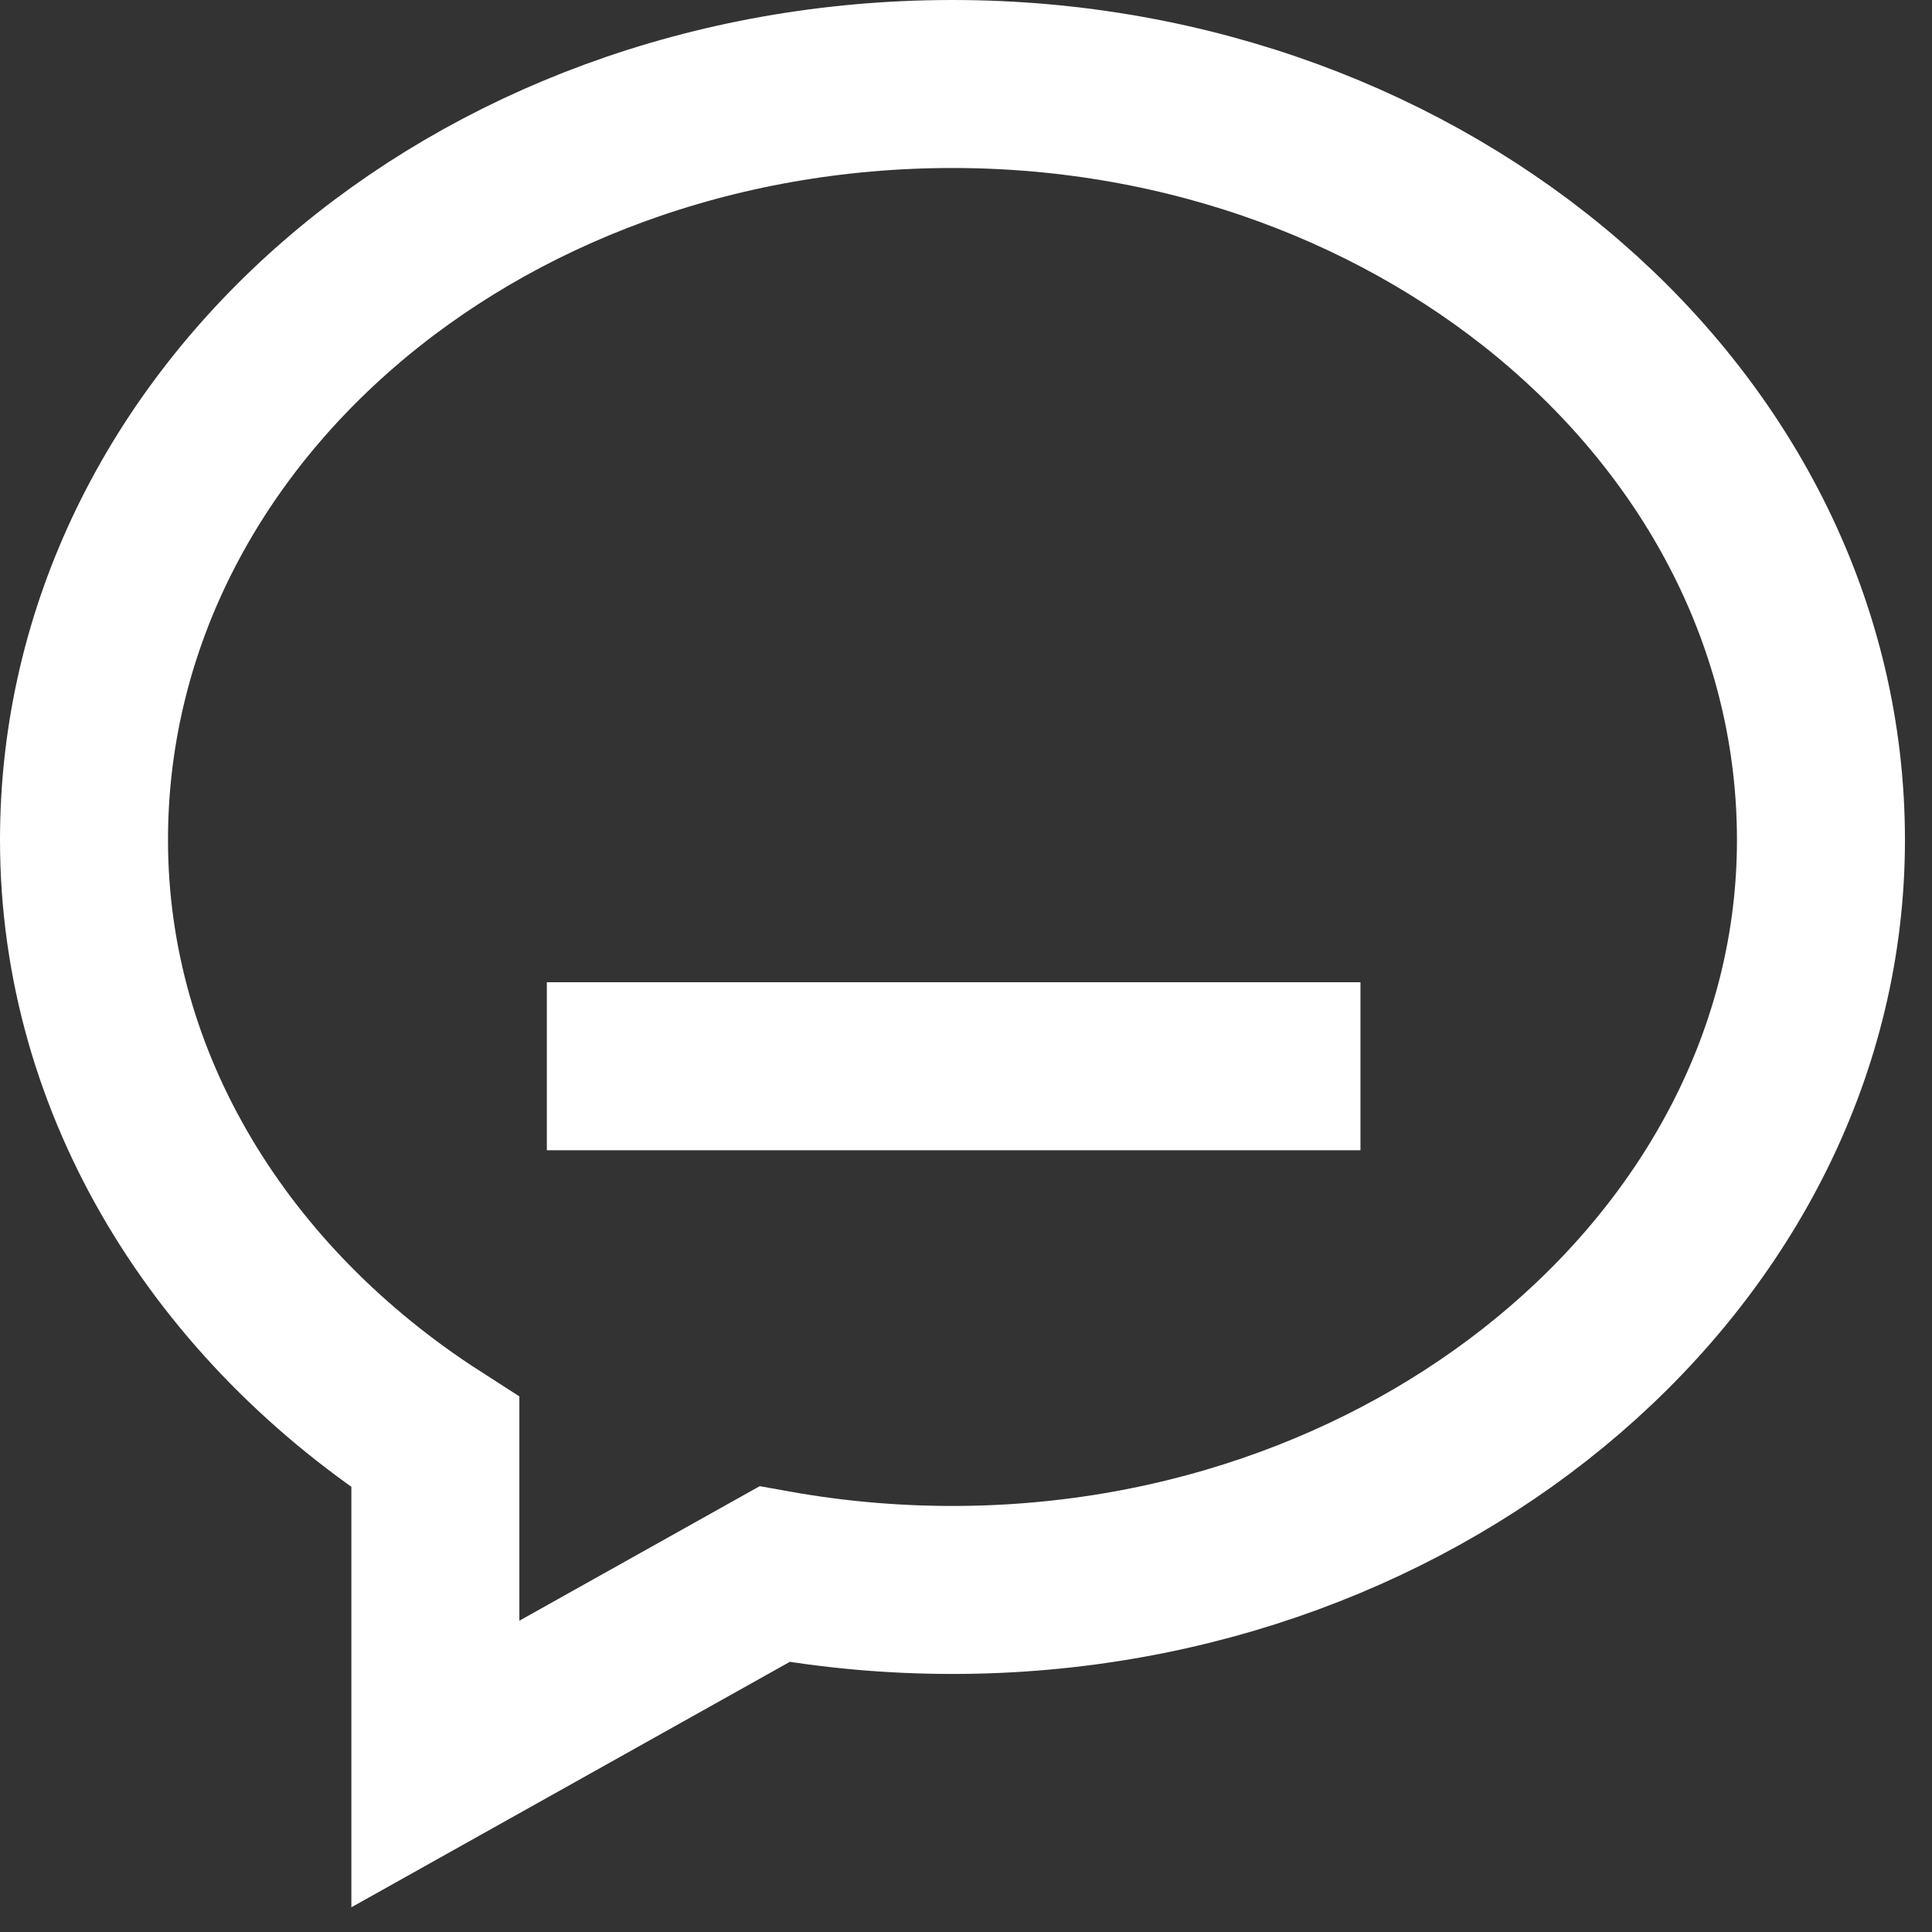
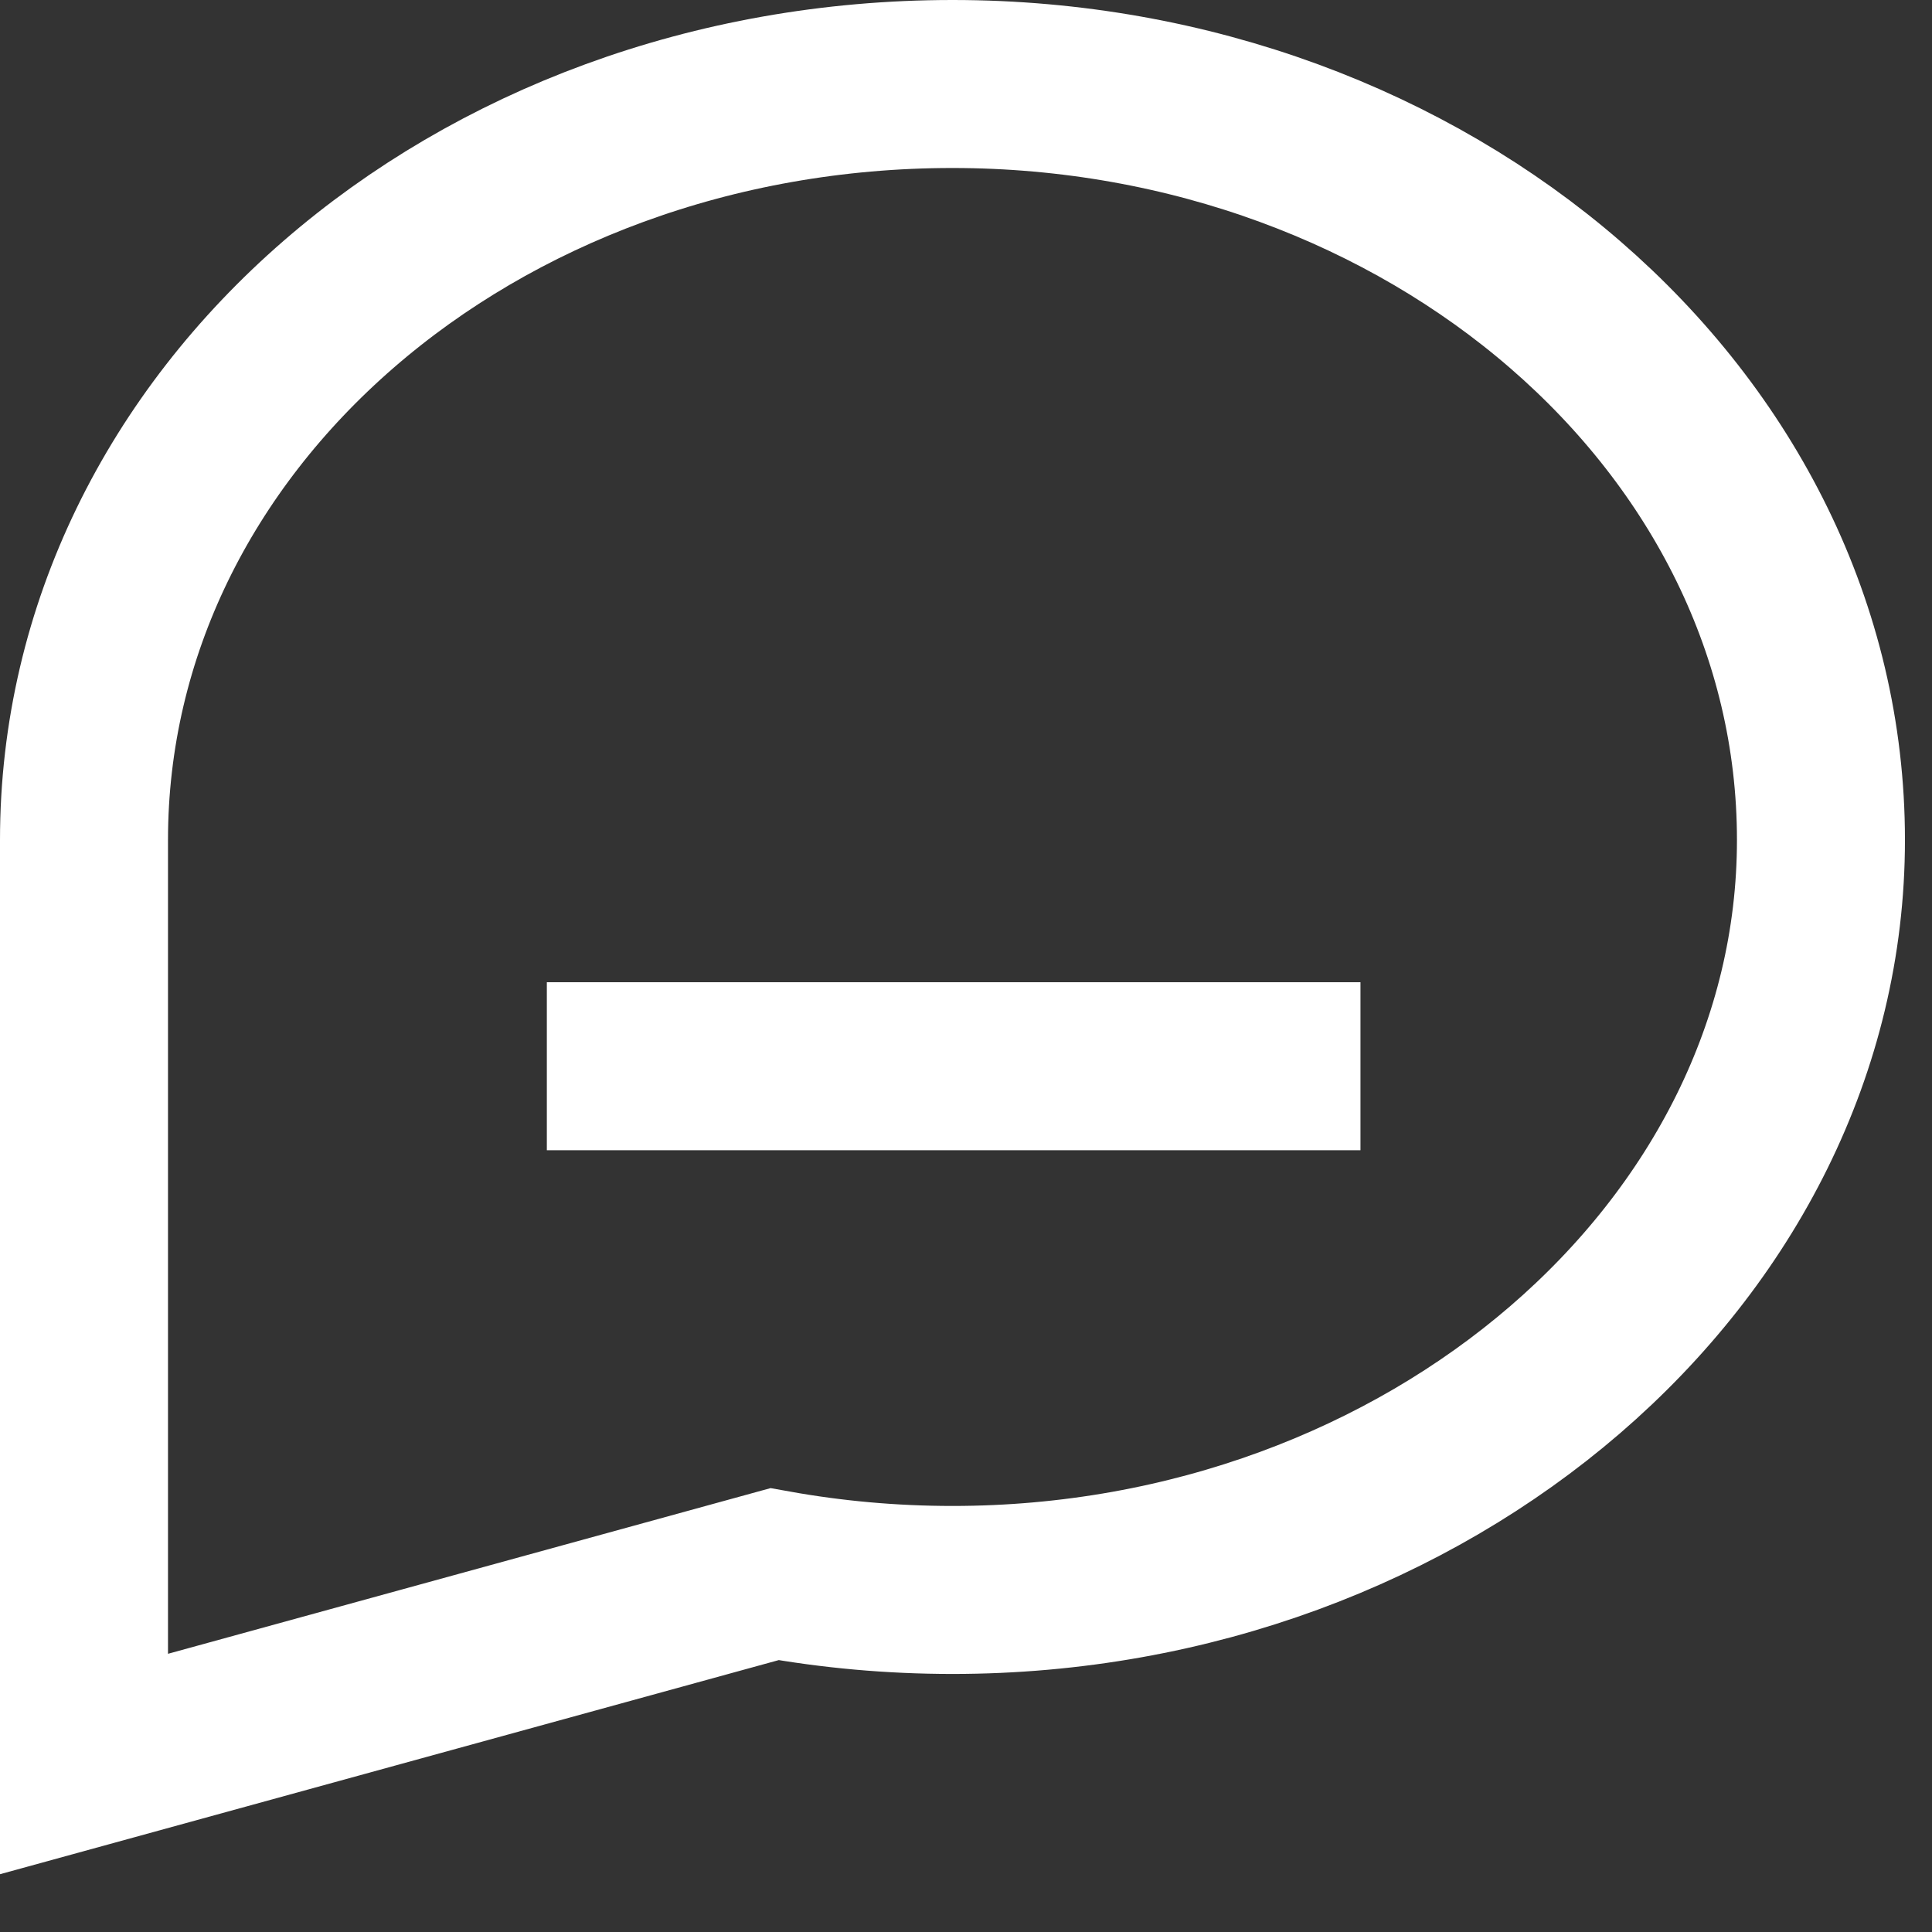
<svg xmlns="http://www.w3.org/2000/svg" width="23" height="23" viewBox="0 0 23 23">
  <rect x="0" y="0" width="23" height="23" fill="#333333" stroke="none" />
  <g>
    <g>
-       <path fill="none" stroke="#fff" stroke-linecap="square" stroke-miterlimit="20" stroke-width="2" d="M9.22 18.74c.685.123 1.393.188 2.12.188 5.66 0 10.338-4.013 10.338-8.928 0-5-4.678-9-10.339-9C5.63 1 1 5 1 10c0 2.93 1.645 5.54 4.183 7.17V21zm-1.71-6.047h7.686" />
+       <path fill="none" stroke="#fff" stroke-linecap="square" stroke-miterlimit="20" stroke-width="2" d="M9.22 18.74c.685.123 1.393.188 2.12.188 5.66 0 10.338-4.013 10.338-8.928 0-5-4.678-9-10.339-9C5.63 1 1 5 1 10V21zm-1.71-6.047h7.686" />
    </g>
  </g>
</svg>